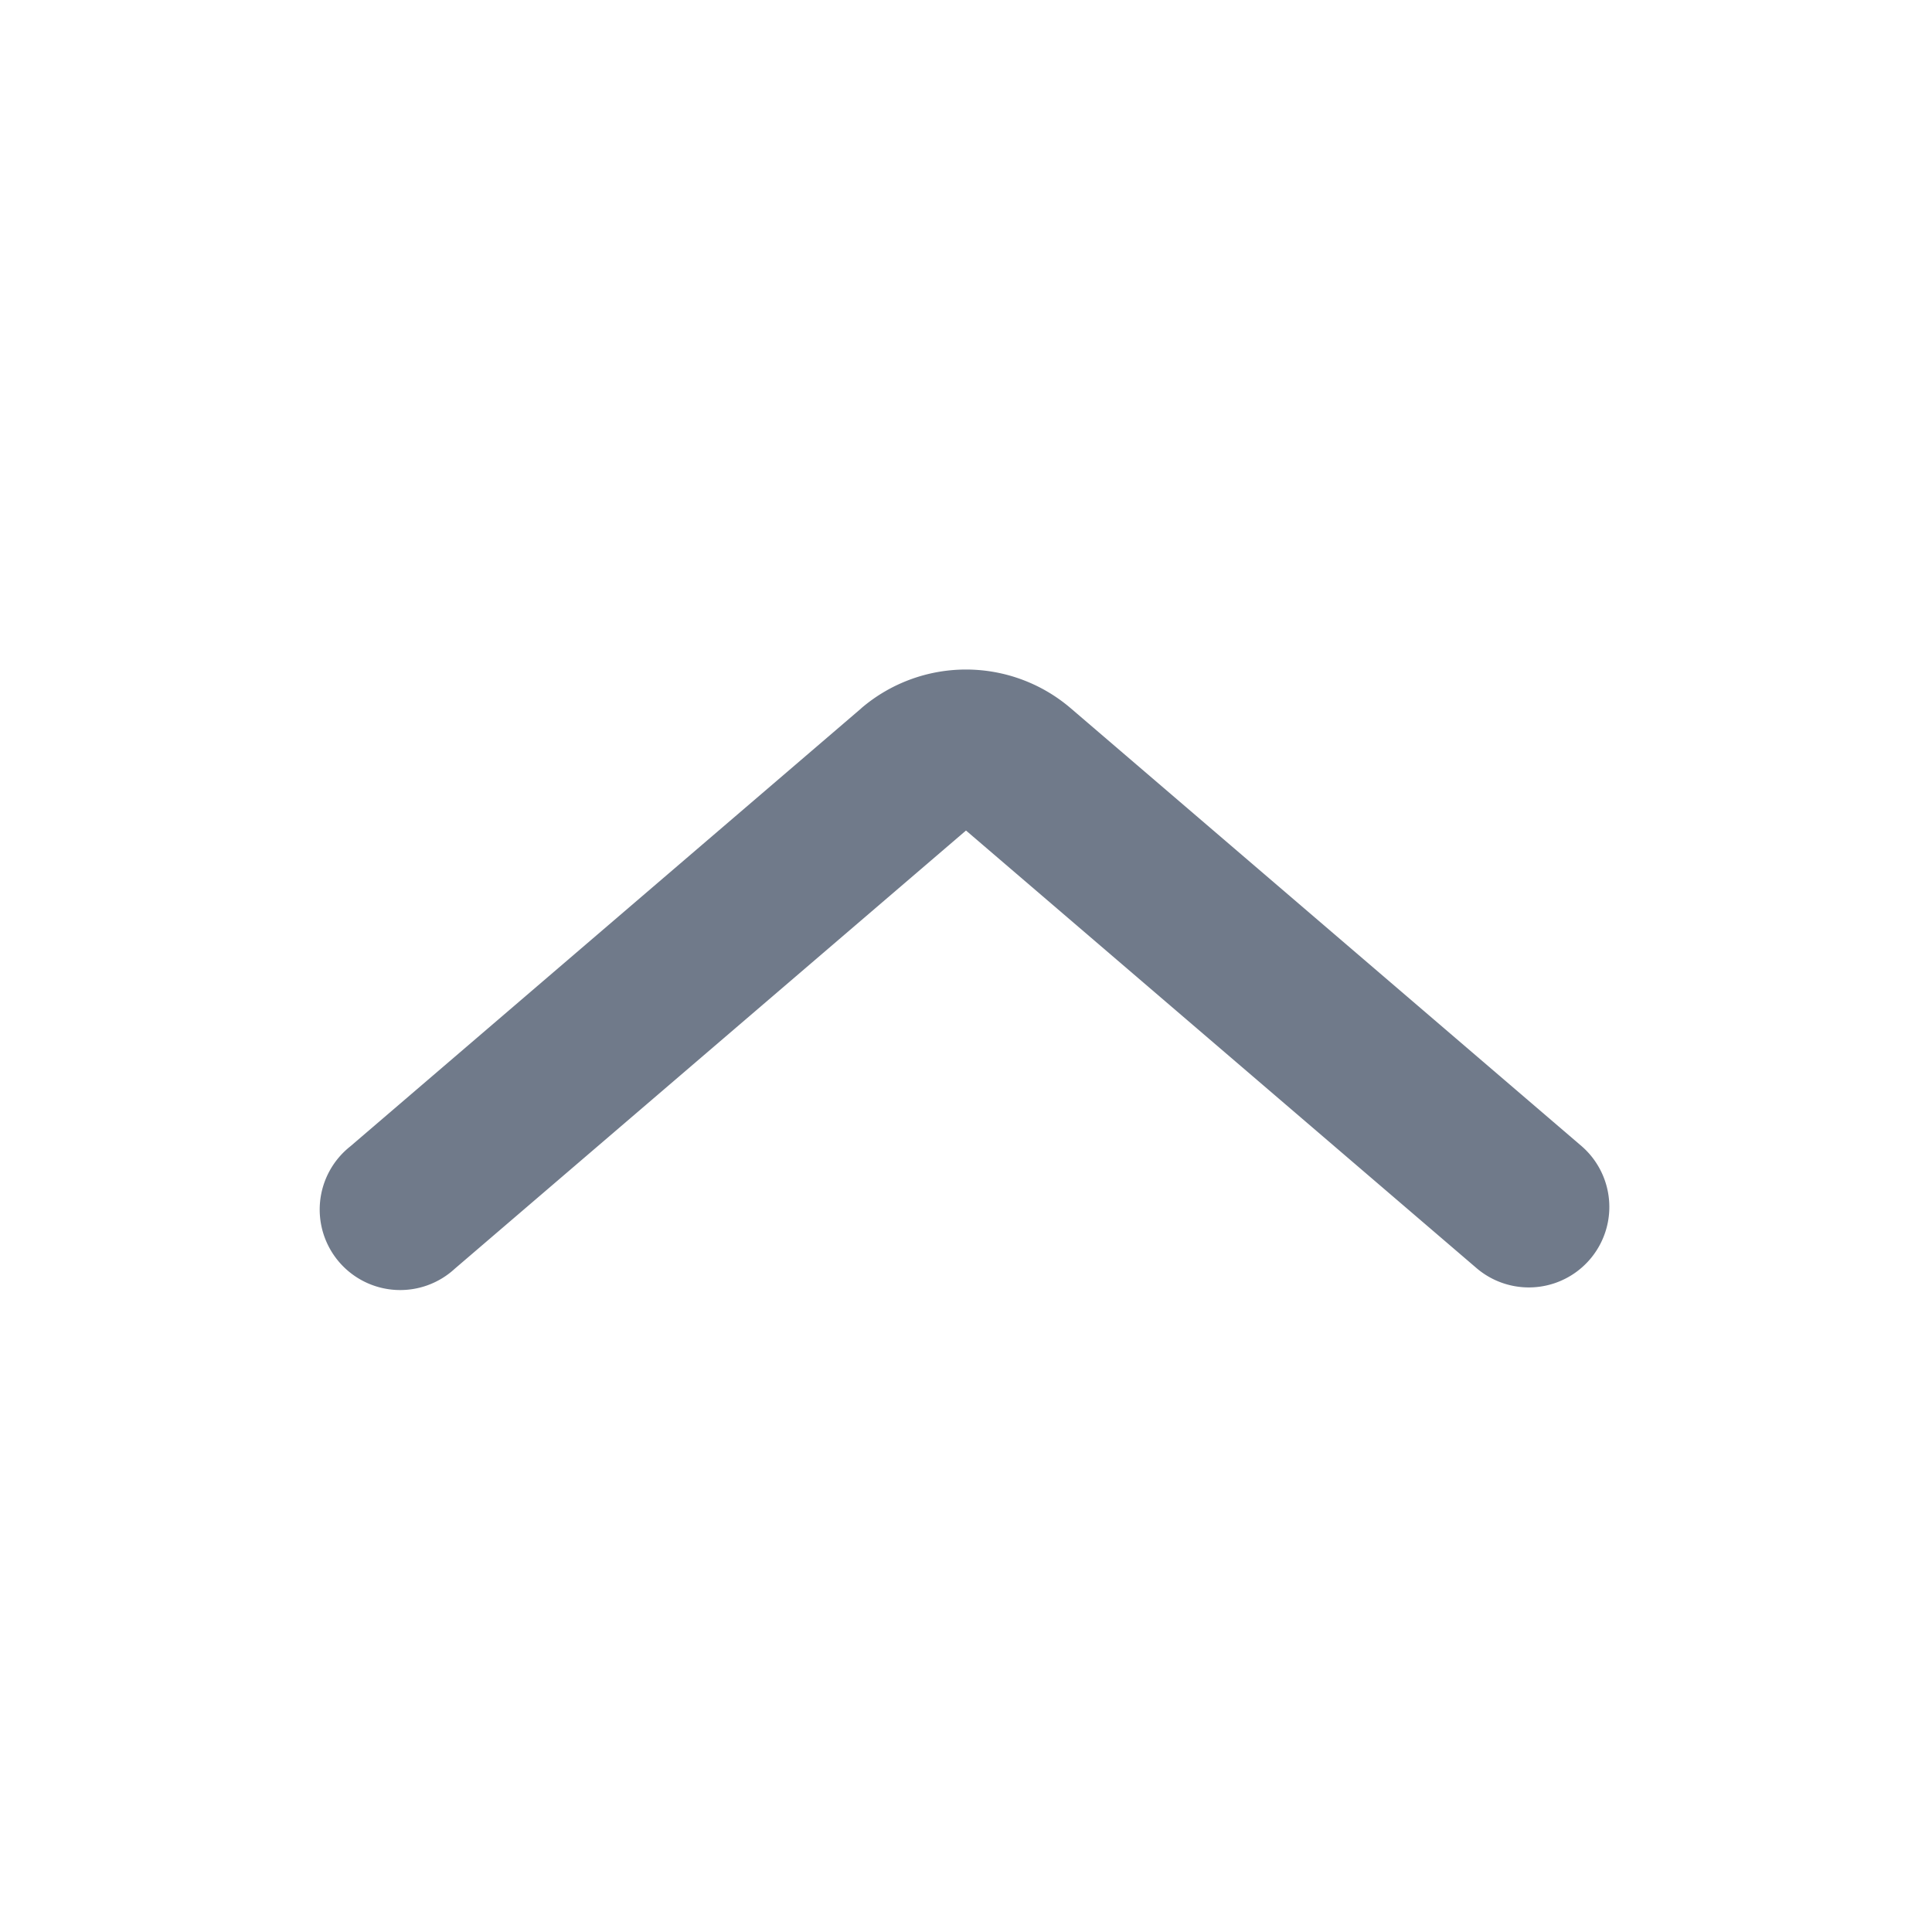
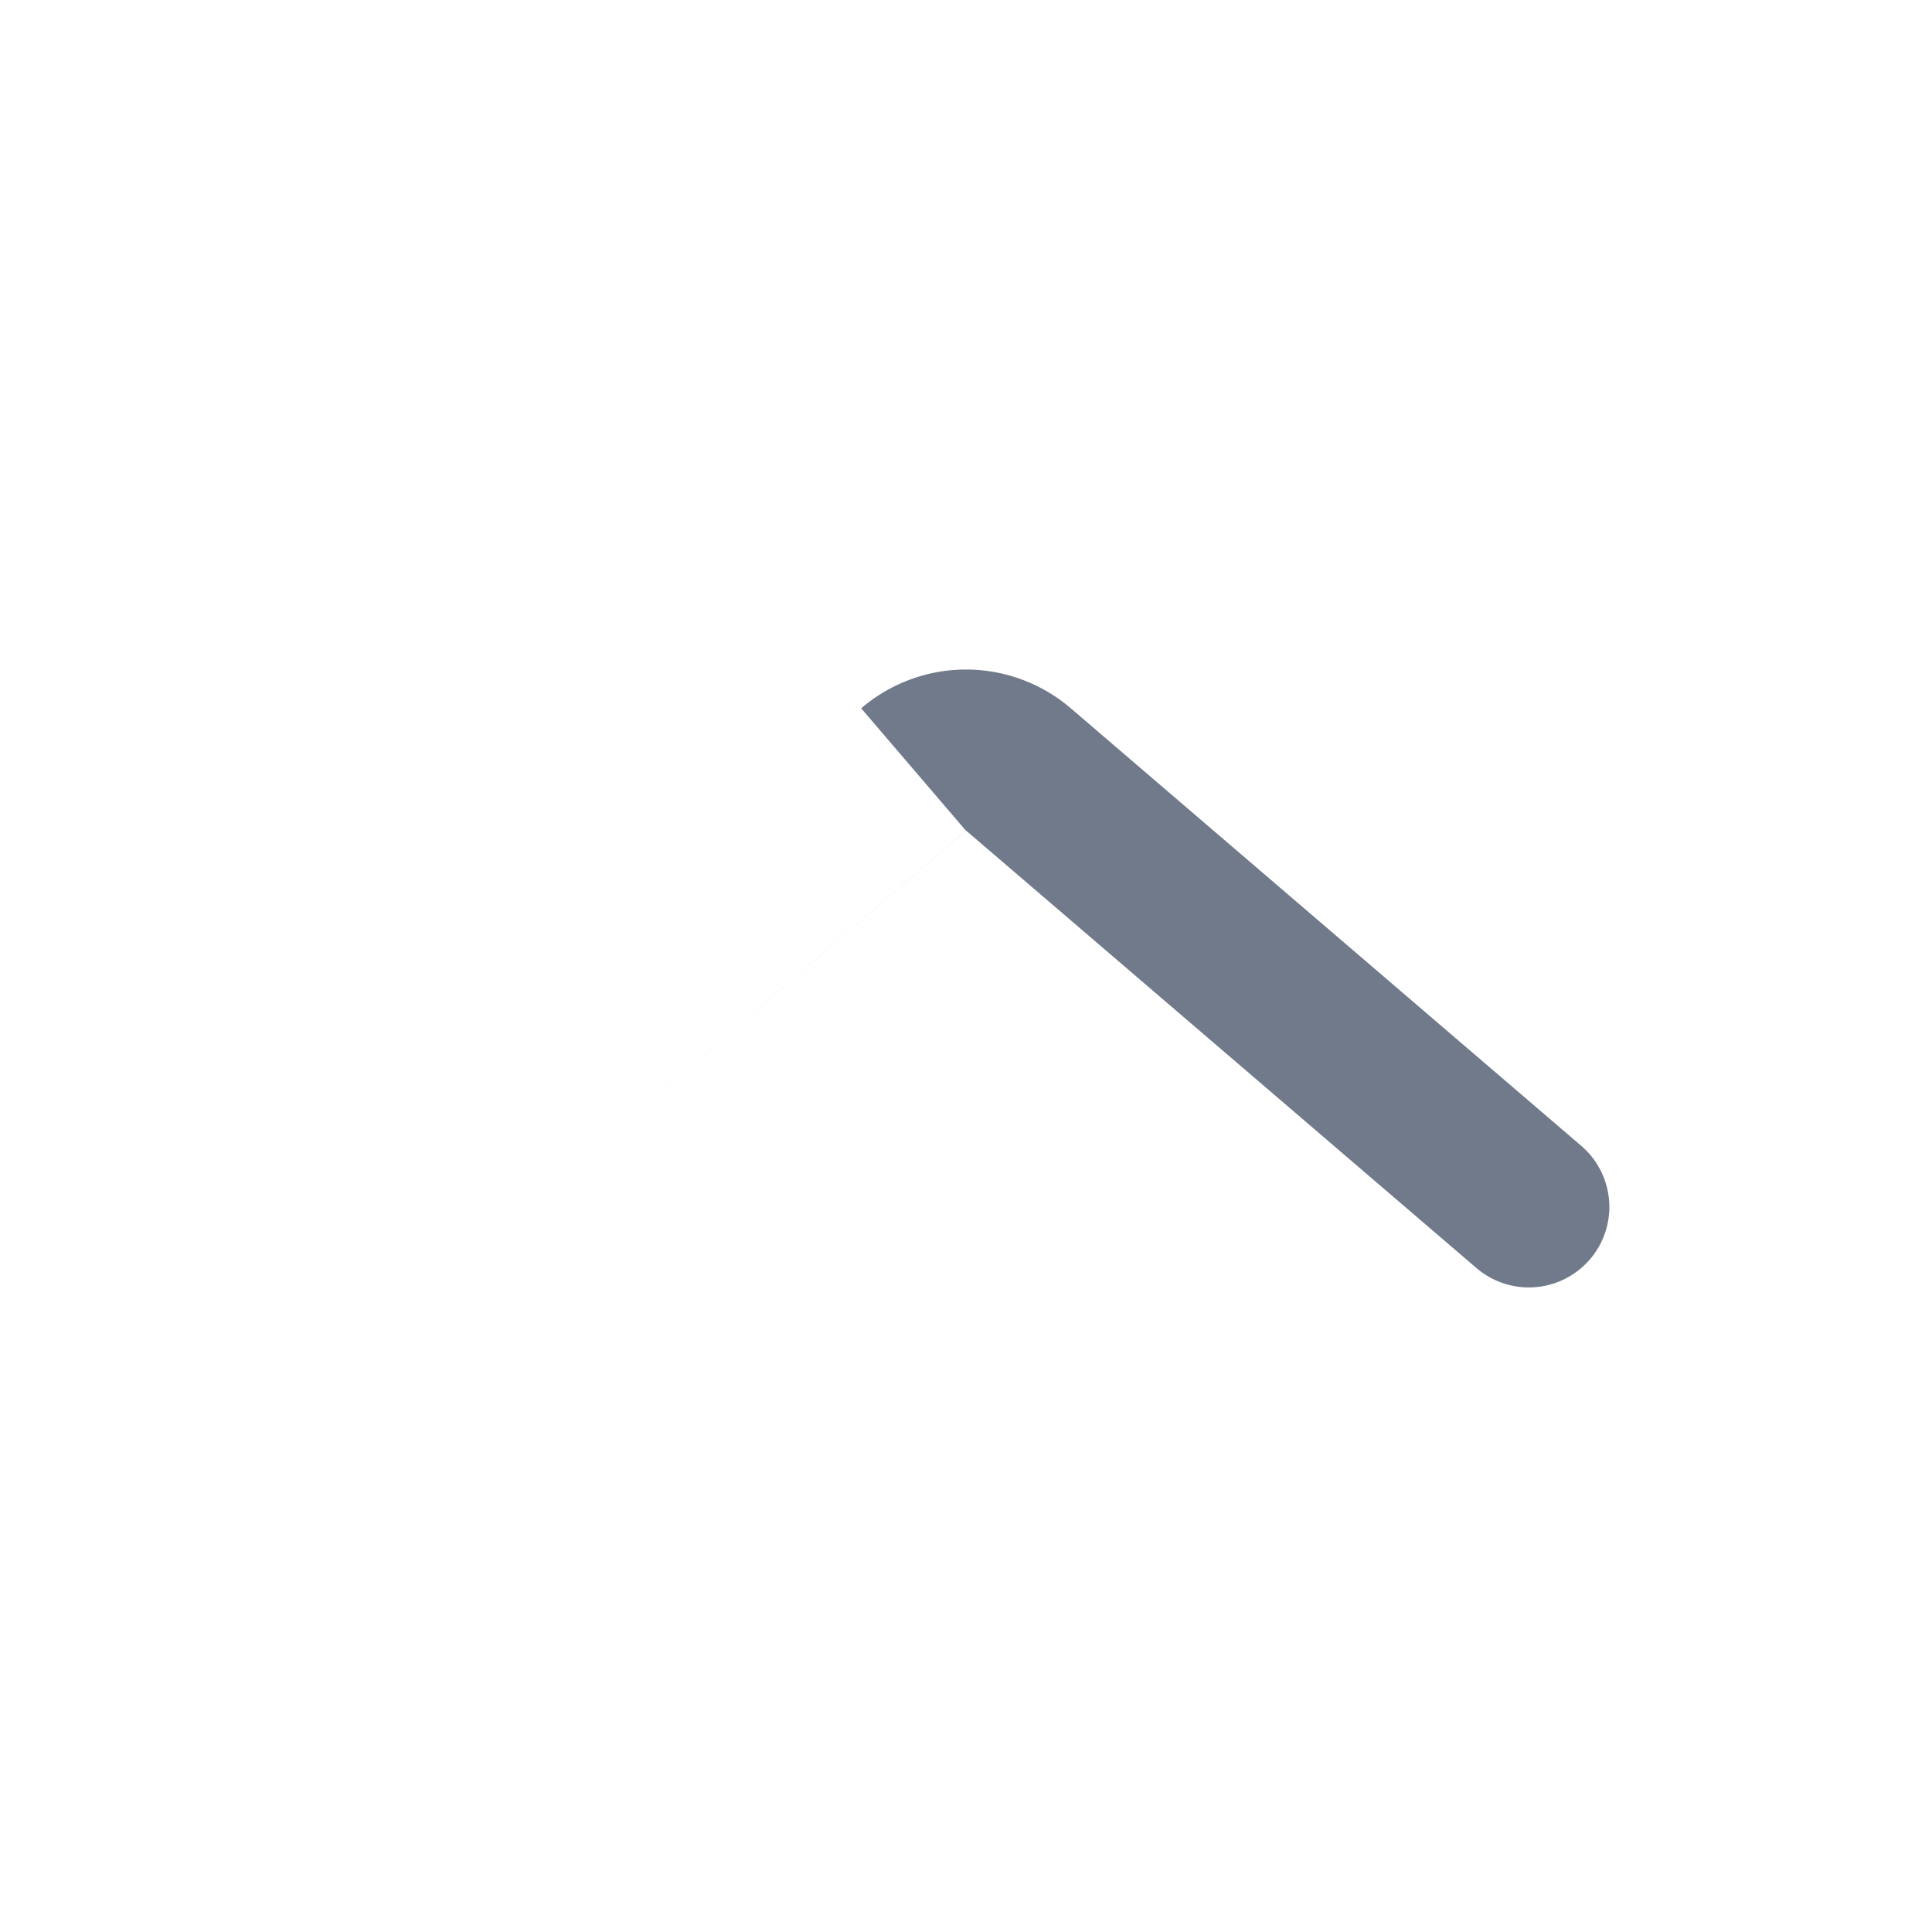
<svg xmlns="http://www.w3.org/2000/svg" width="24" height="24" fill="none" viewBox="0 0 24 24">
-   <path fill="#707a8a" fill-rule="evenodd" d="M10.698 8.799a2 2 0 0 1 2.604 0l6.349 5.442a1 1 0 0 1-1.302 1.518L12 10.317 5.65 15.76a1 1 0 1 1-1.3-1.518l6.348-5.442Z" clip-rule="evenodd" />
+   <path fill="#707a8a" fill-rule="evenodd" d="M10.698 8.799a2 2 0 0 1 2.604 0l6.349 5.442a1 1 0 0 1-1.302 1.518L12 10.317 5.65 15.76l6.348-5.442Z" clip-rule="evenodd" />
</svg>